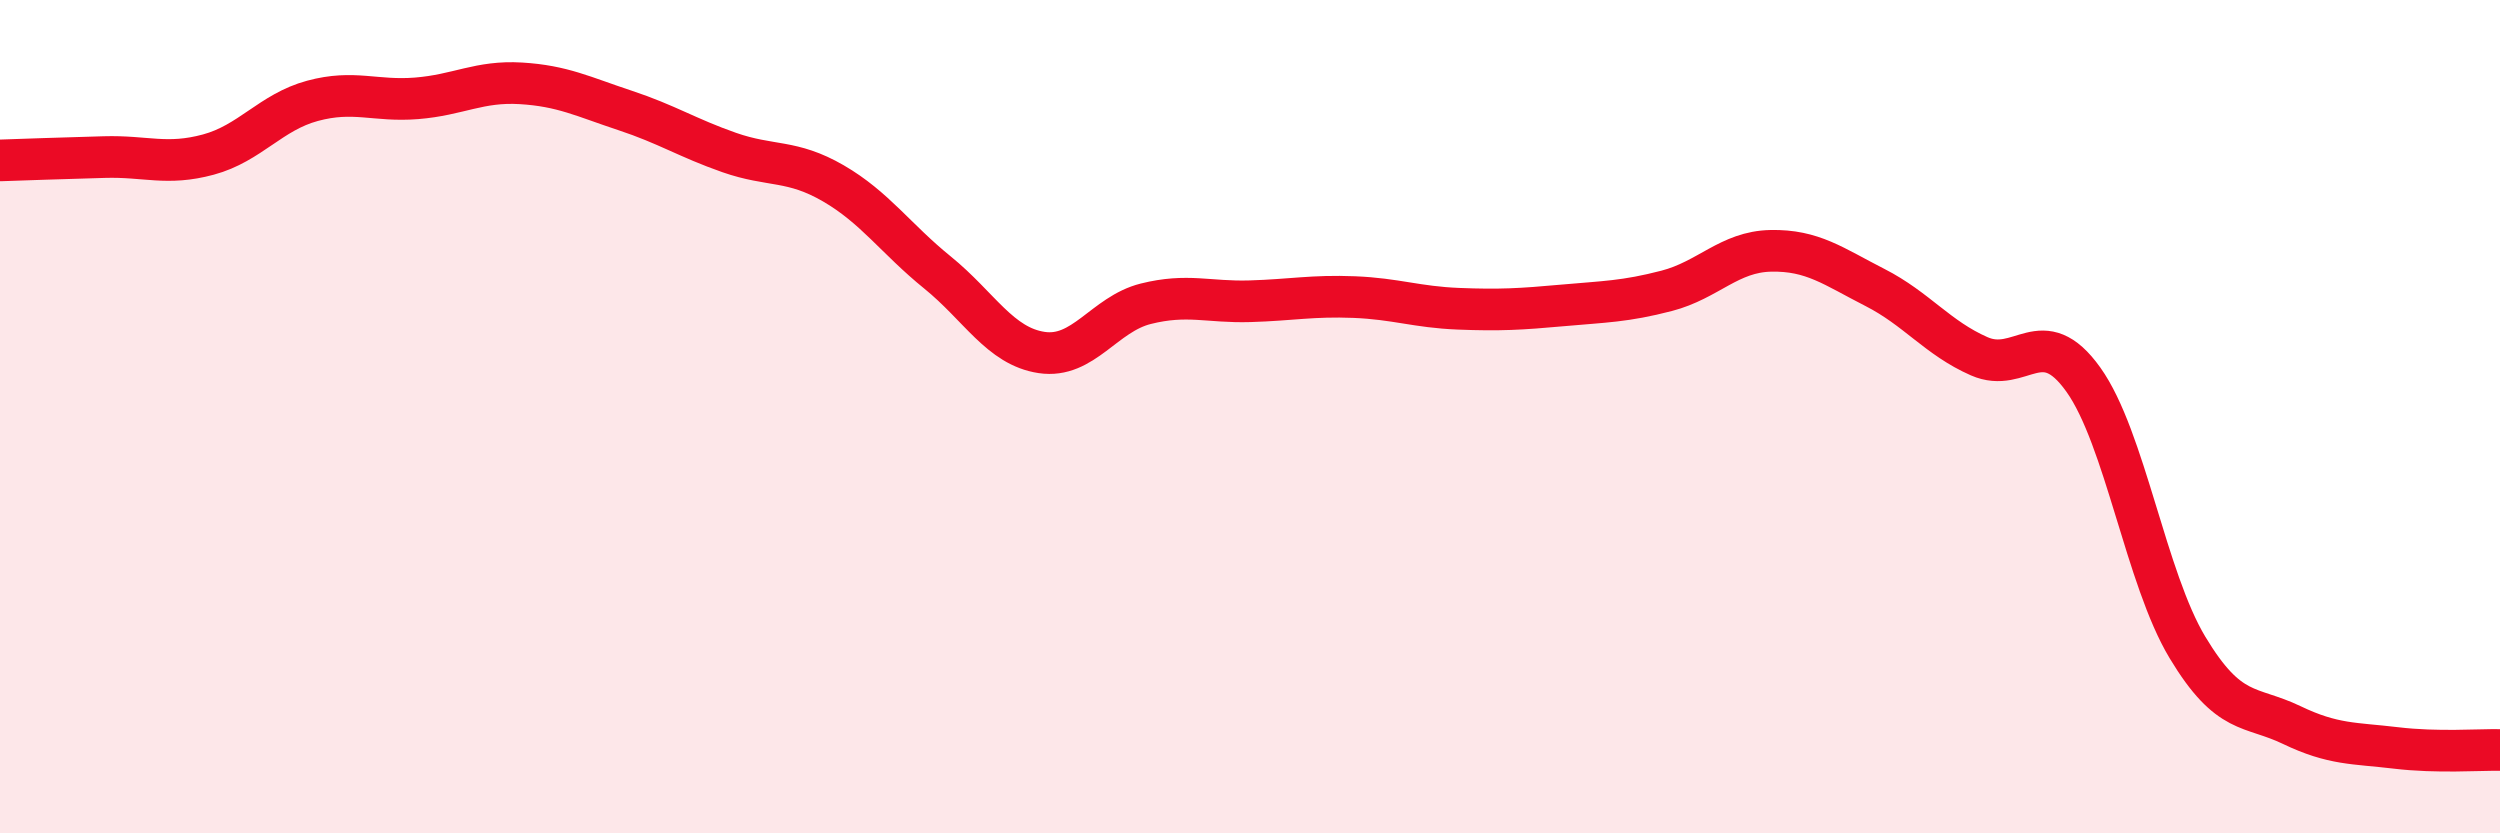
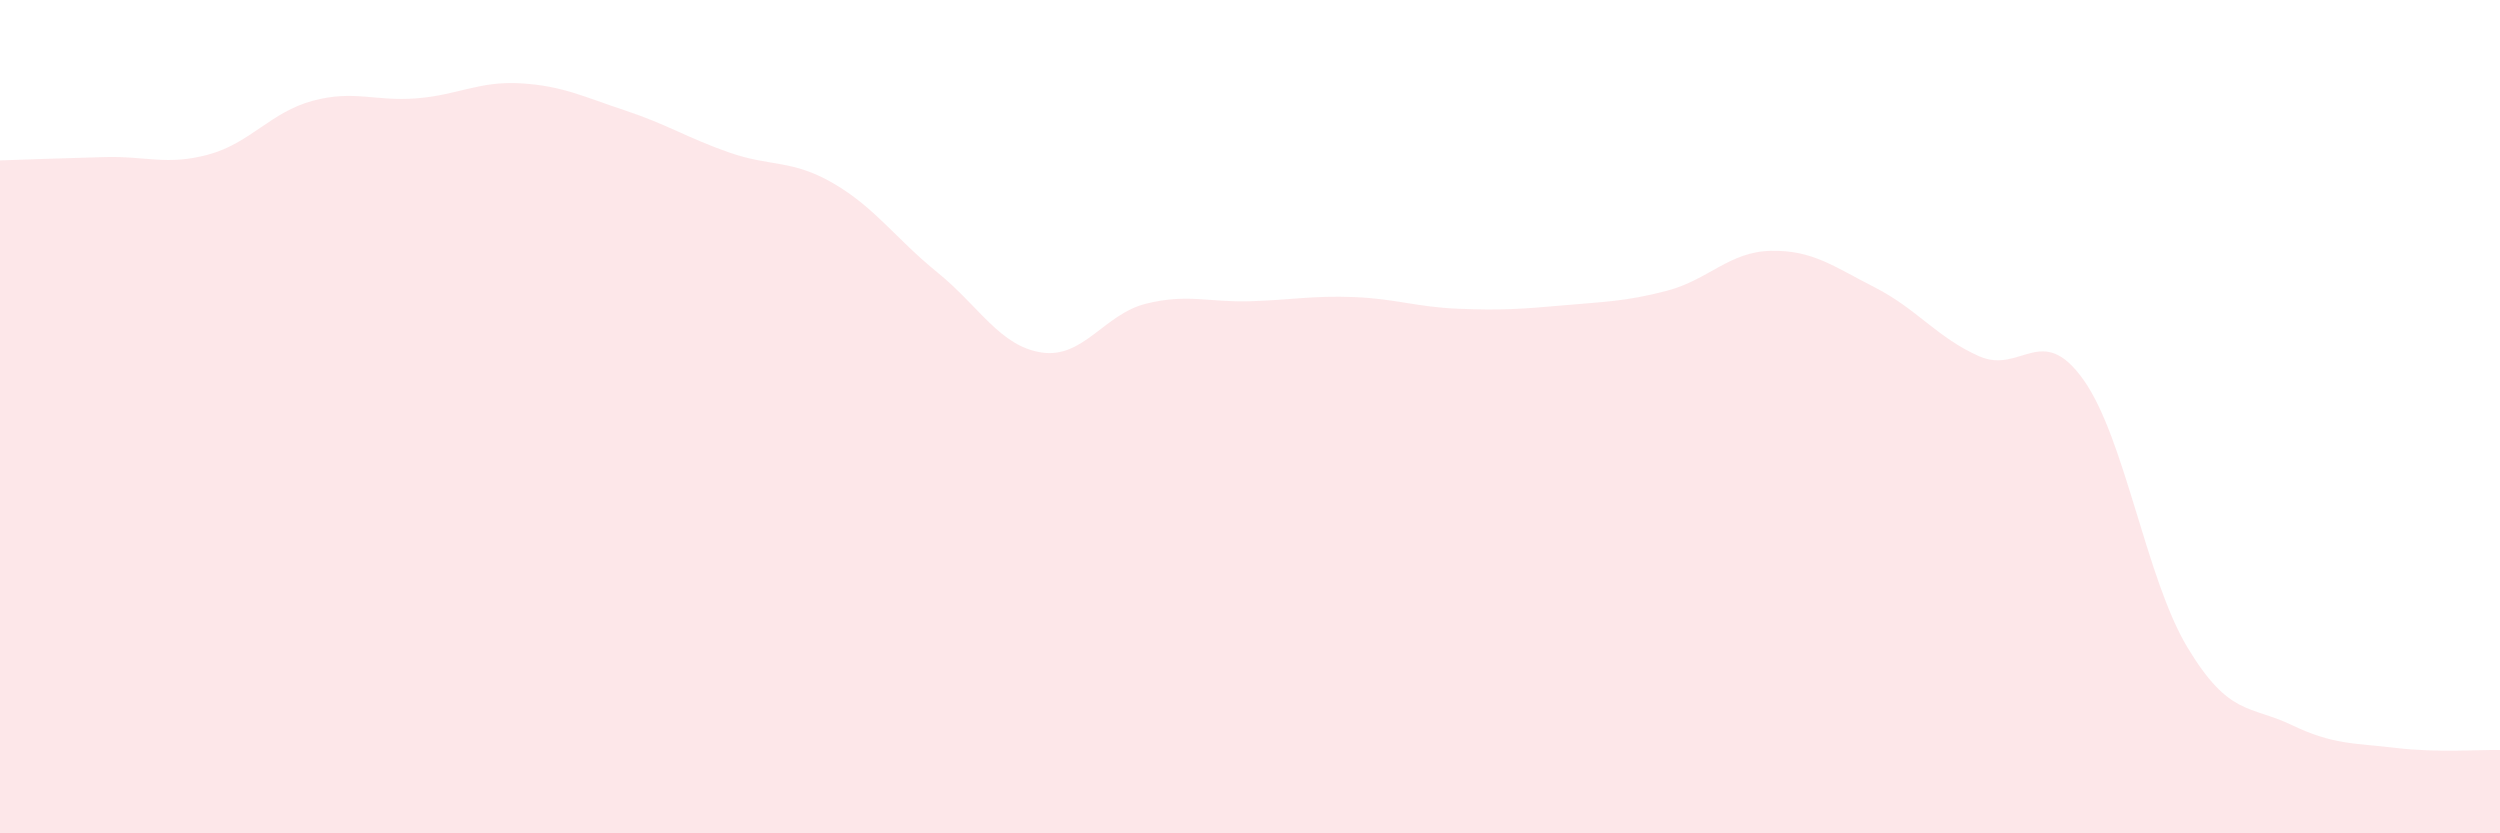
<svg xmlns="http://www.w3.org/2000/svg" width="60" height="20" viewBox="0 0 60 20">
  <path d="M 0,3.85 C 0.5,3.83 1.5,3.8 2.5,3.77 C 3.5,3.74 4,3.98 5,3.71 C 6,3.44 6.5,2.69 7.5,2.42 C 8.5,2.15 9,2.44 10,2.36 C 11,2.28 11.5,1.94 12.5,2 C 13.5,2.06 14,2.32 15,2.65 C 16,2.98 16.5,3.31 17.5,3.66 C 18.5,4.01 19,3.82 20,4.4 C 21,4.98 21.5,5.73 22.5,6.54 C 23.5,7.35 24,8.31 25,8.46 C 26,8.61 26.5,7.54 27.5,7.29 C 28.5,7.04 29,7.26 30,7.23 C 31,7.2 31.5,7.09 32.5,7.13 C 33.5,7.17 34,7.37 35,7.41 C 36,7.45 36.5,7.42 37.5,7.33 C 38.5,7.24 39,7.24 40,6.98 C 41,6.72 41.5,6.04 42.5,6.02 C 43.5,6 44,6.39 45,6.9 C 46,7.41 46.5,8.11 47.5,8.55 C 48.5,8.99 49,7.71 50,9.11 C 51,10.51 51.5,13.88 52.5,15.54 C 53.5,17.2 54,16.92 55,17.4 C 56,17.88 56.5,17.83 57.5,17.95 C 58.5,18.07 59.5,17.99 60,18L60 20L0 20Z" fill="#EB0A25" opacity="0.1" stroke-linecap="round" stroke-linejoin="round" />
-   <path d="M 0,3.85 C 0.5,3.83 1.5,3.8 2.5,3.77 C 3.5,3.74 4,3.98 5,3.71 C 6,3.44 6.5,2.69 7.5,2.42 C 8.5,2.15 9,2.44 10,2.36 C 11,2.28 11.5,1.94 12.5,2 C 13.5,2.06 14,2.32 15,2.65 C 16,2.98 16.5,3.31 17.5,3.66 C 18.5,4.01 19,3.82 20,4.4 C 21,4.98 21.5,5.73 22.5,6.54 C 23.5,7.35 24,8.31 25,8.46 C 26,8.61 26.5,7.54 27.5,7.29 C 28.5,7.04 29,7.26 30,7.23 C 31,7.2 31.5,7.09 32.5,7.13 C 33.5,7.17 34,7.37 35,7.41 C 36,7.45 36.5,7.42 37.5,7.33 C 38.5,7.24 39,7.24 40,6.98 C 41,6.72 41.5,6.04 42.5,6.02 C 43.5,6 44,6.39 45,6.9 C 46,7.41 46.5,8.11 47.5,8.55 C 48.5,8.99 49,7.71 50,9.11 C 51,10.51 51.5,13.88 52.5,15.54 C 53.5,17.2 54,16.92 55,17.4 C 56,17.88 56.5,17.83 57.5,17.95 C 58.5,18.07 59.5,17.99 60,18" stroke="#EB0A25" stroke-width="1" fill="none" stroke-linecap="round" stroke-linejoin="round" />
</svg>